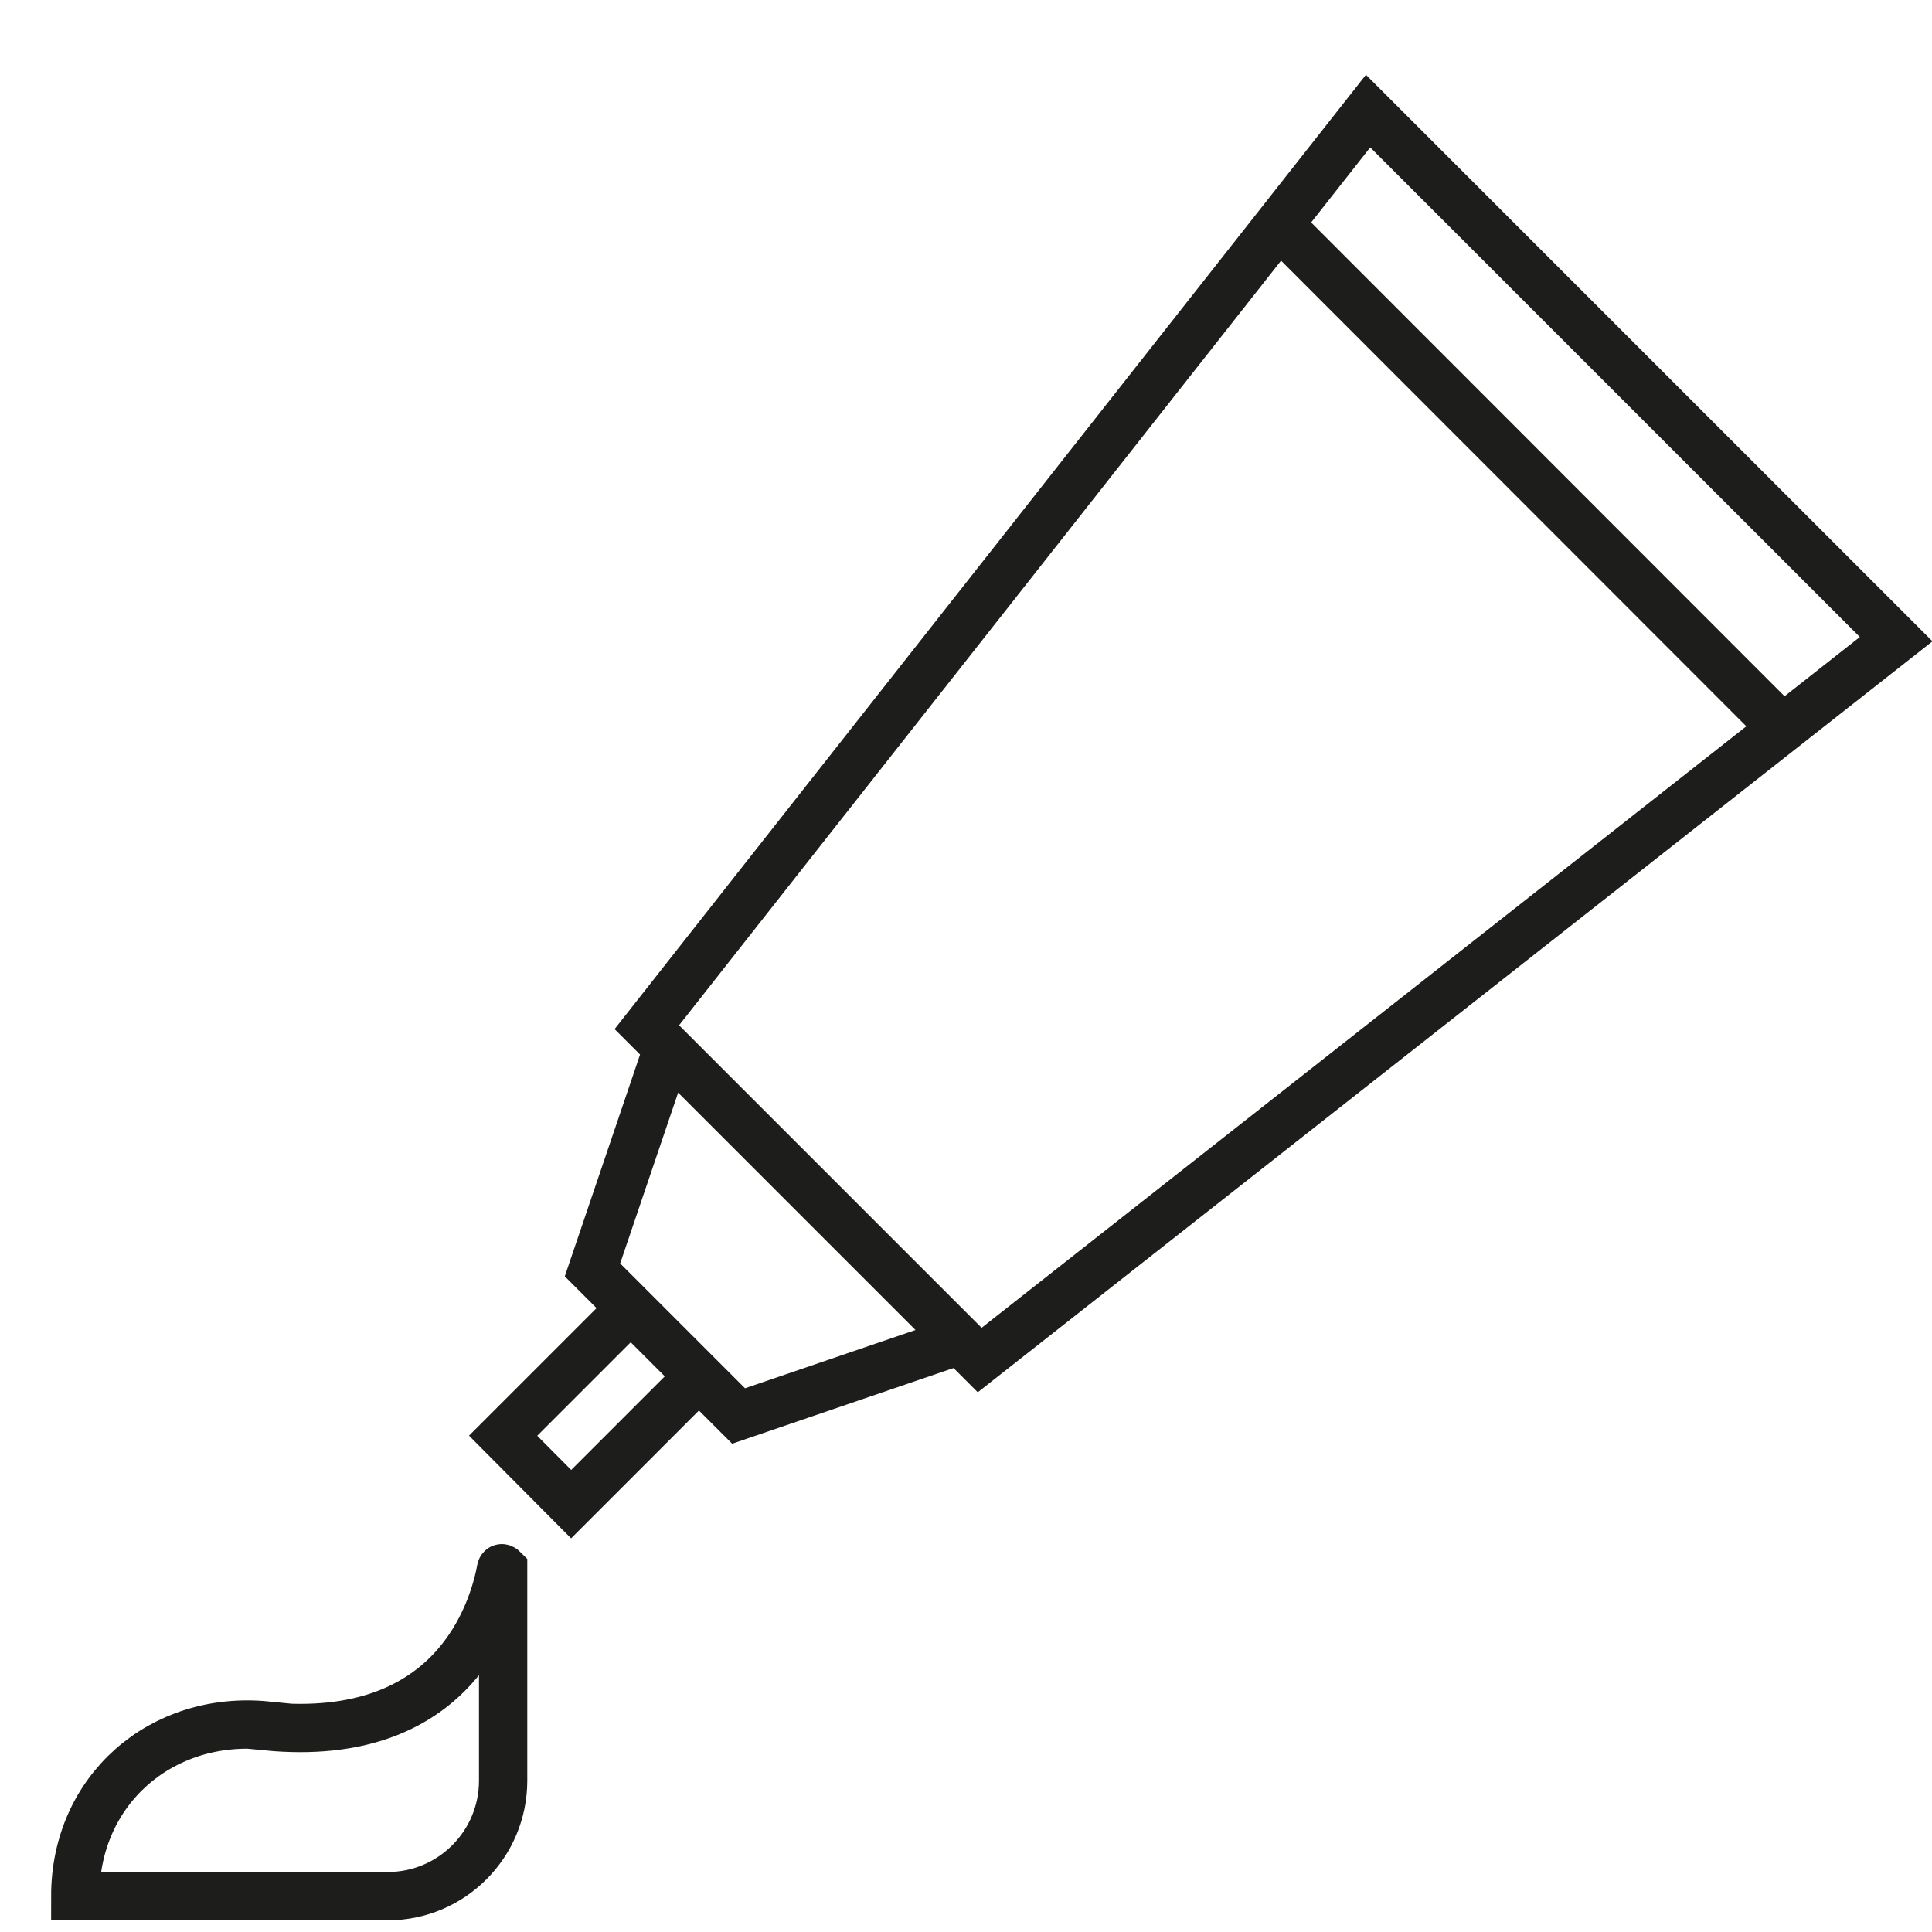
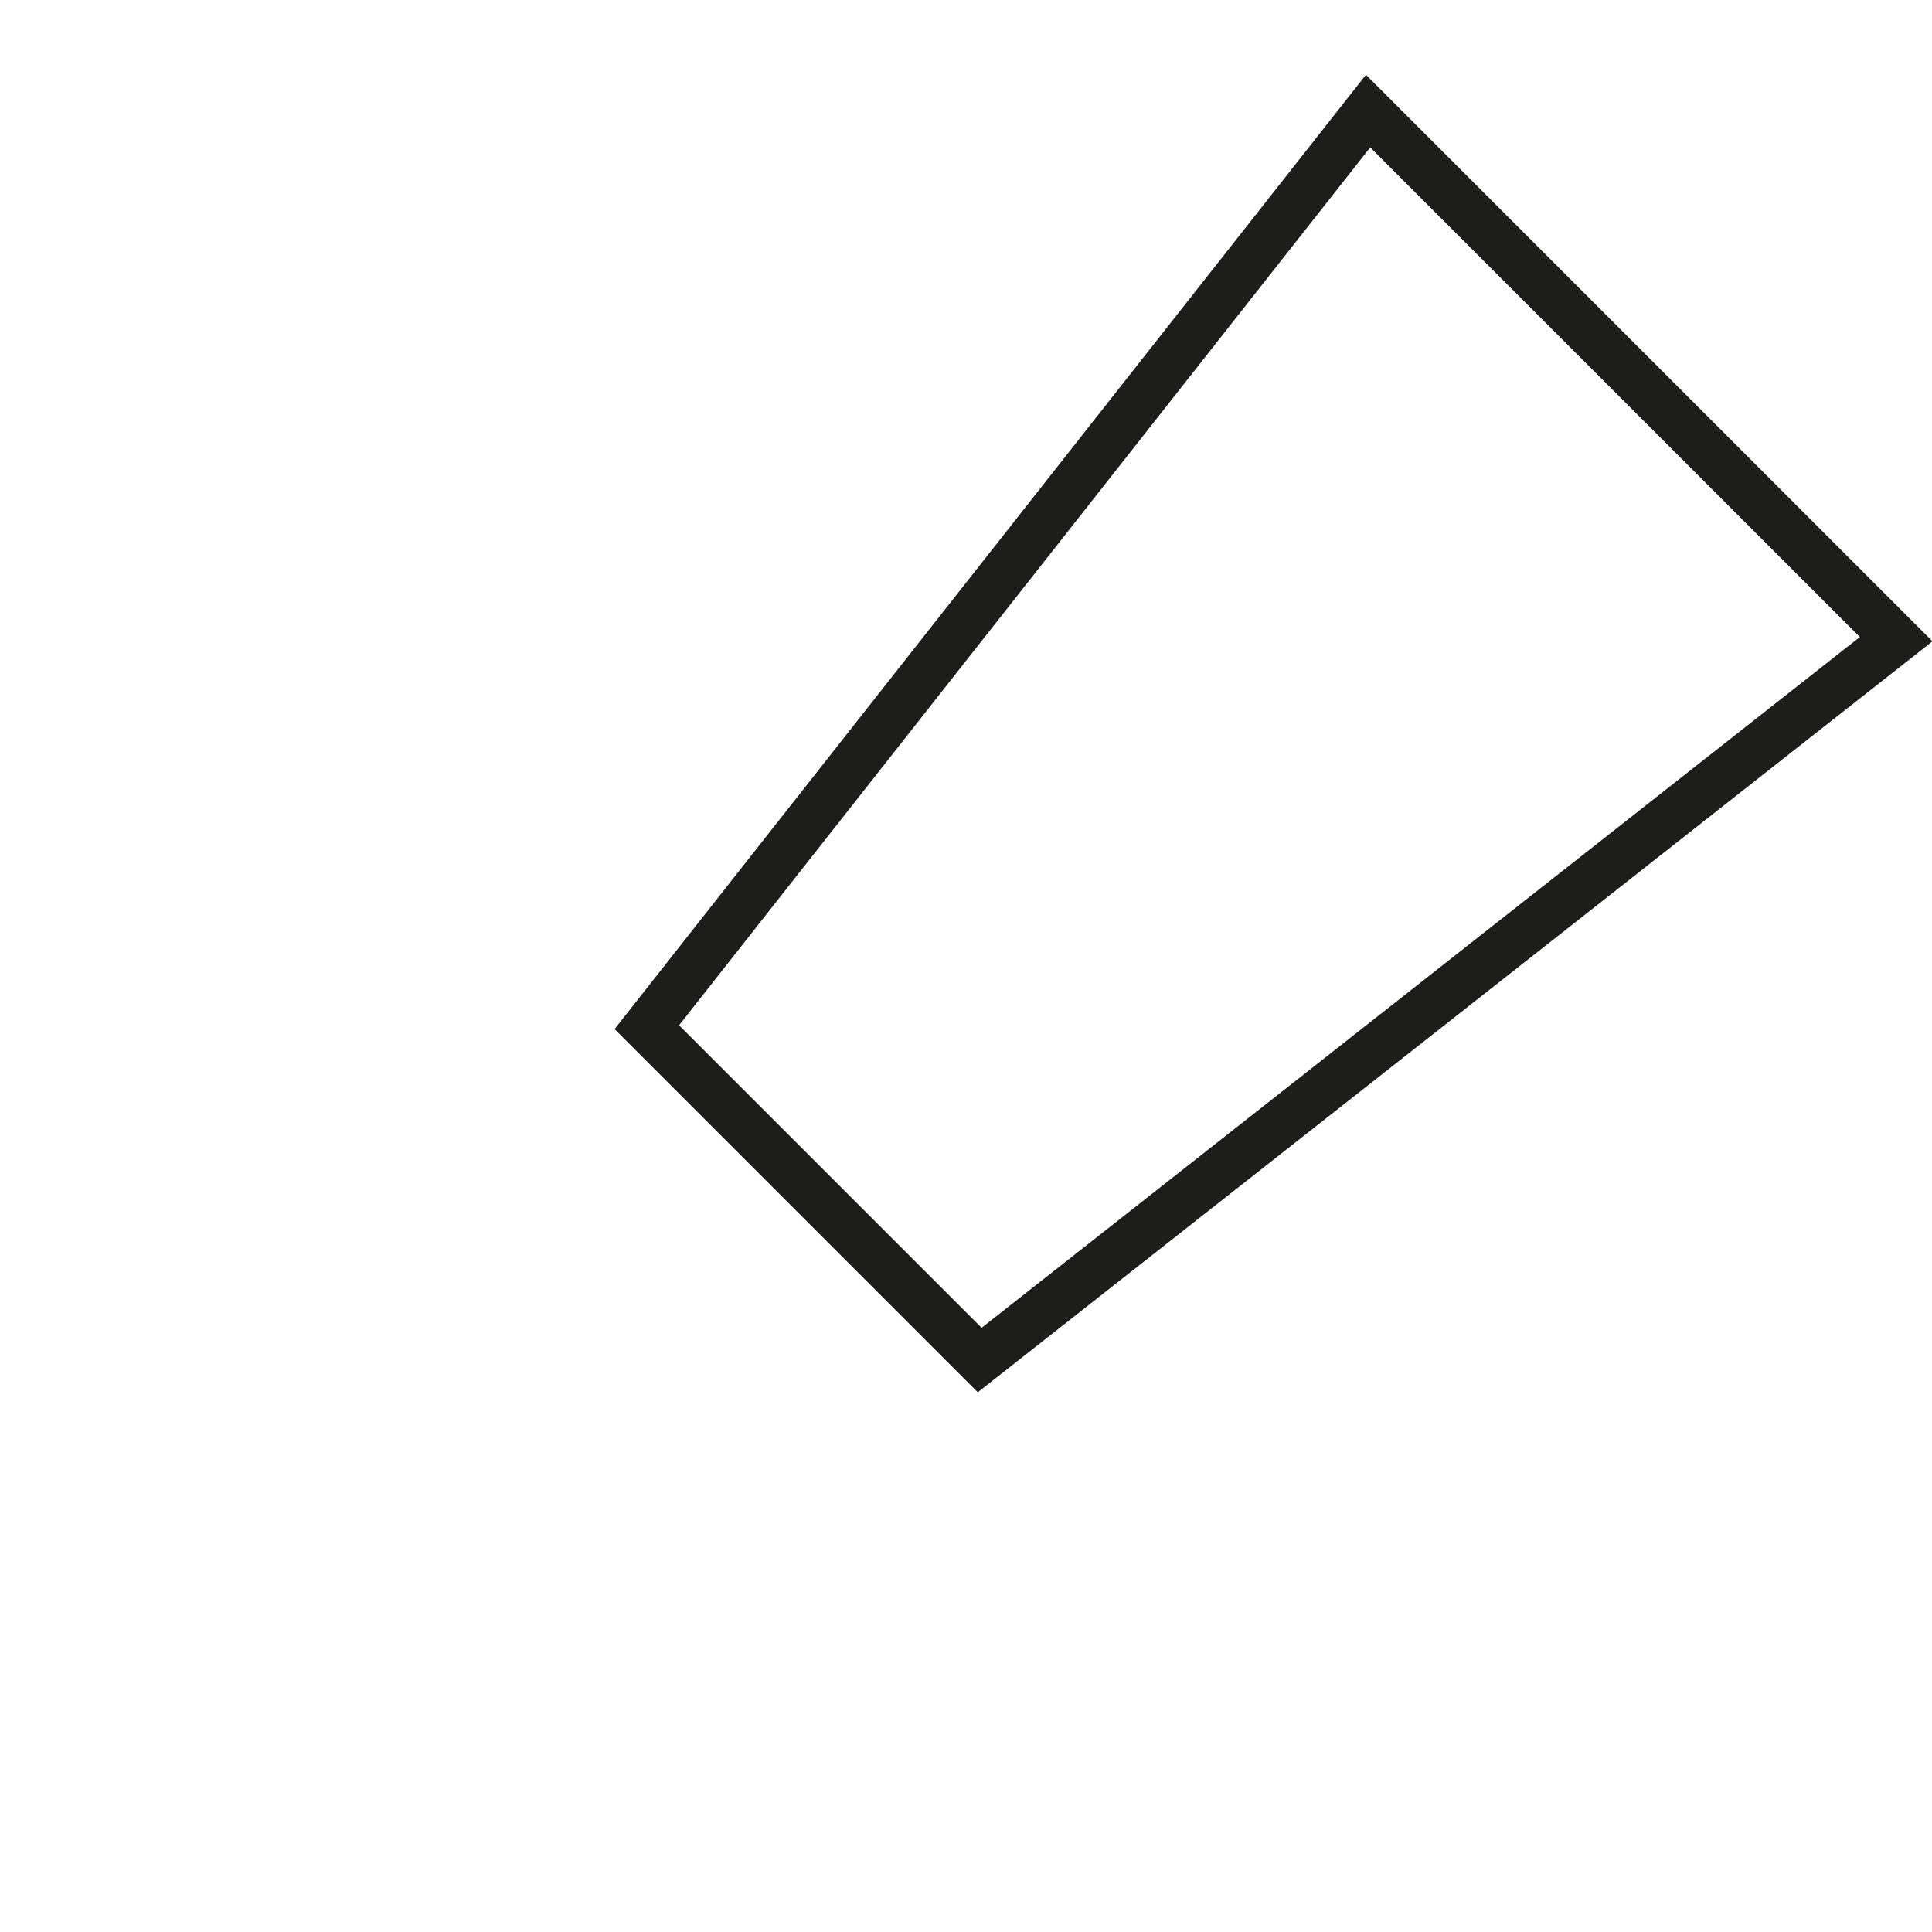
<svg xmlns="http://www.w3.org/2000/svg" id="Layer_1" data-name="Layer 1" viewBox="0 0 48 48">
  <defs>
    <style>
      .cls-1 {
        fill: none;
        stroke: #1d1d1b;
        stroke-miterlimit: 10;
        stroke-width: 1.2px;
      }
    </style>
  </defs>
  <polygon class="cls-1" points="24.34 33.79 16.07 25.52 33.99 2.76 47.11 15.88 24.34 33.79" />
-   <line class="cls-1" x1="44.29" y1="18.1" x2="31.77" y2="5.57" />
-   <polyline class="cls-1" points="23.85 33.3 18.35 35.18 14.72 31.55 16.59 26.04" />
-   <polyline class="cls-1" points="17.36 34.2 14.19 37.37 12.5 35.67 15.67 32.5" />
-   <path class="cls-1" d="m6.63,42.87c-2.62-.26-4.76,1.6-4.76,4.24h0s7.76,0,7.76,0c1.59,0,2.87-1.29,2.87-2.87v-5.26s-.04-.04-.05,0c-.2,1.07-1.18,4.36-5.83,3.91Z" />
</svg>